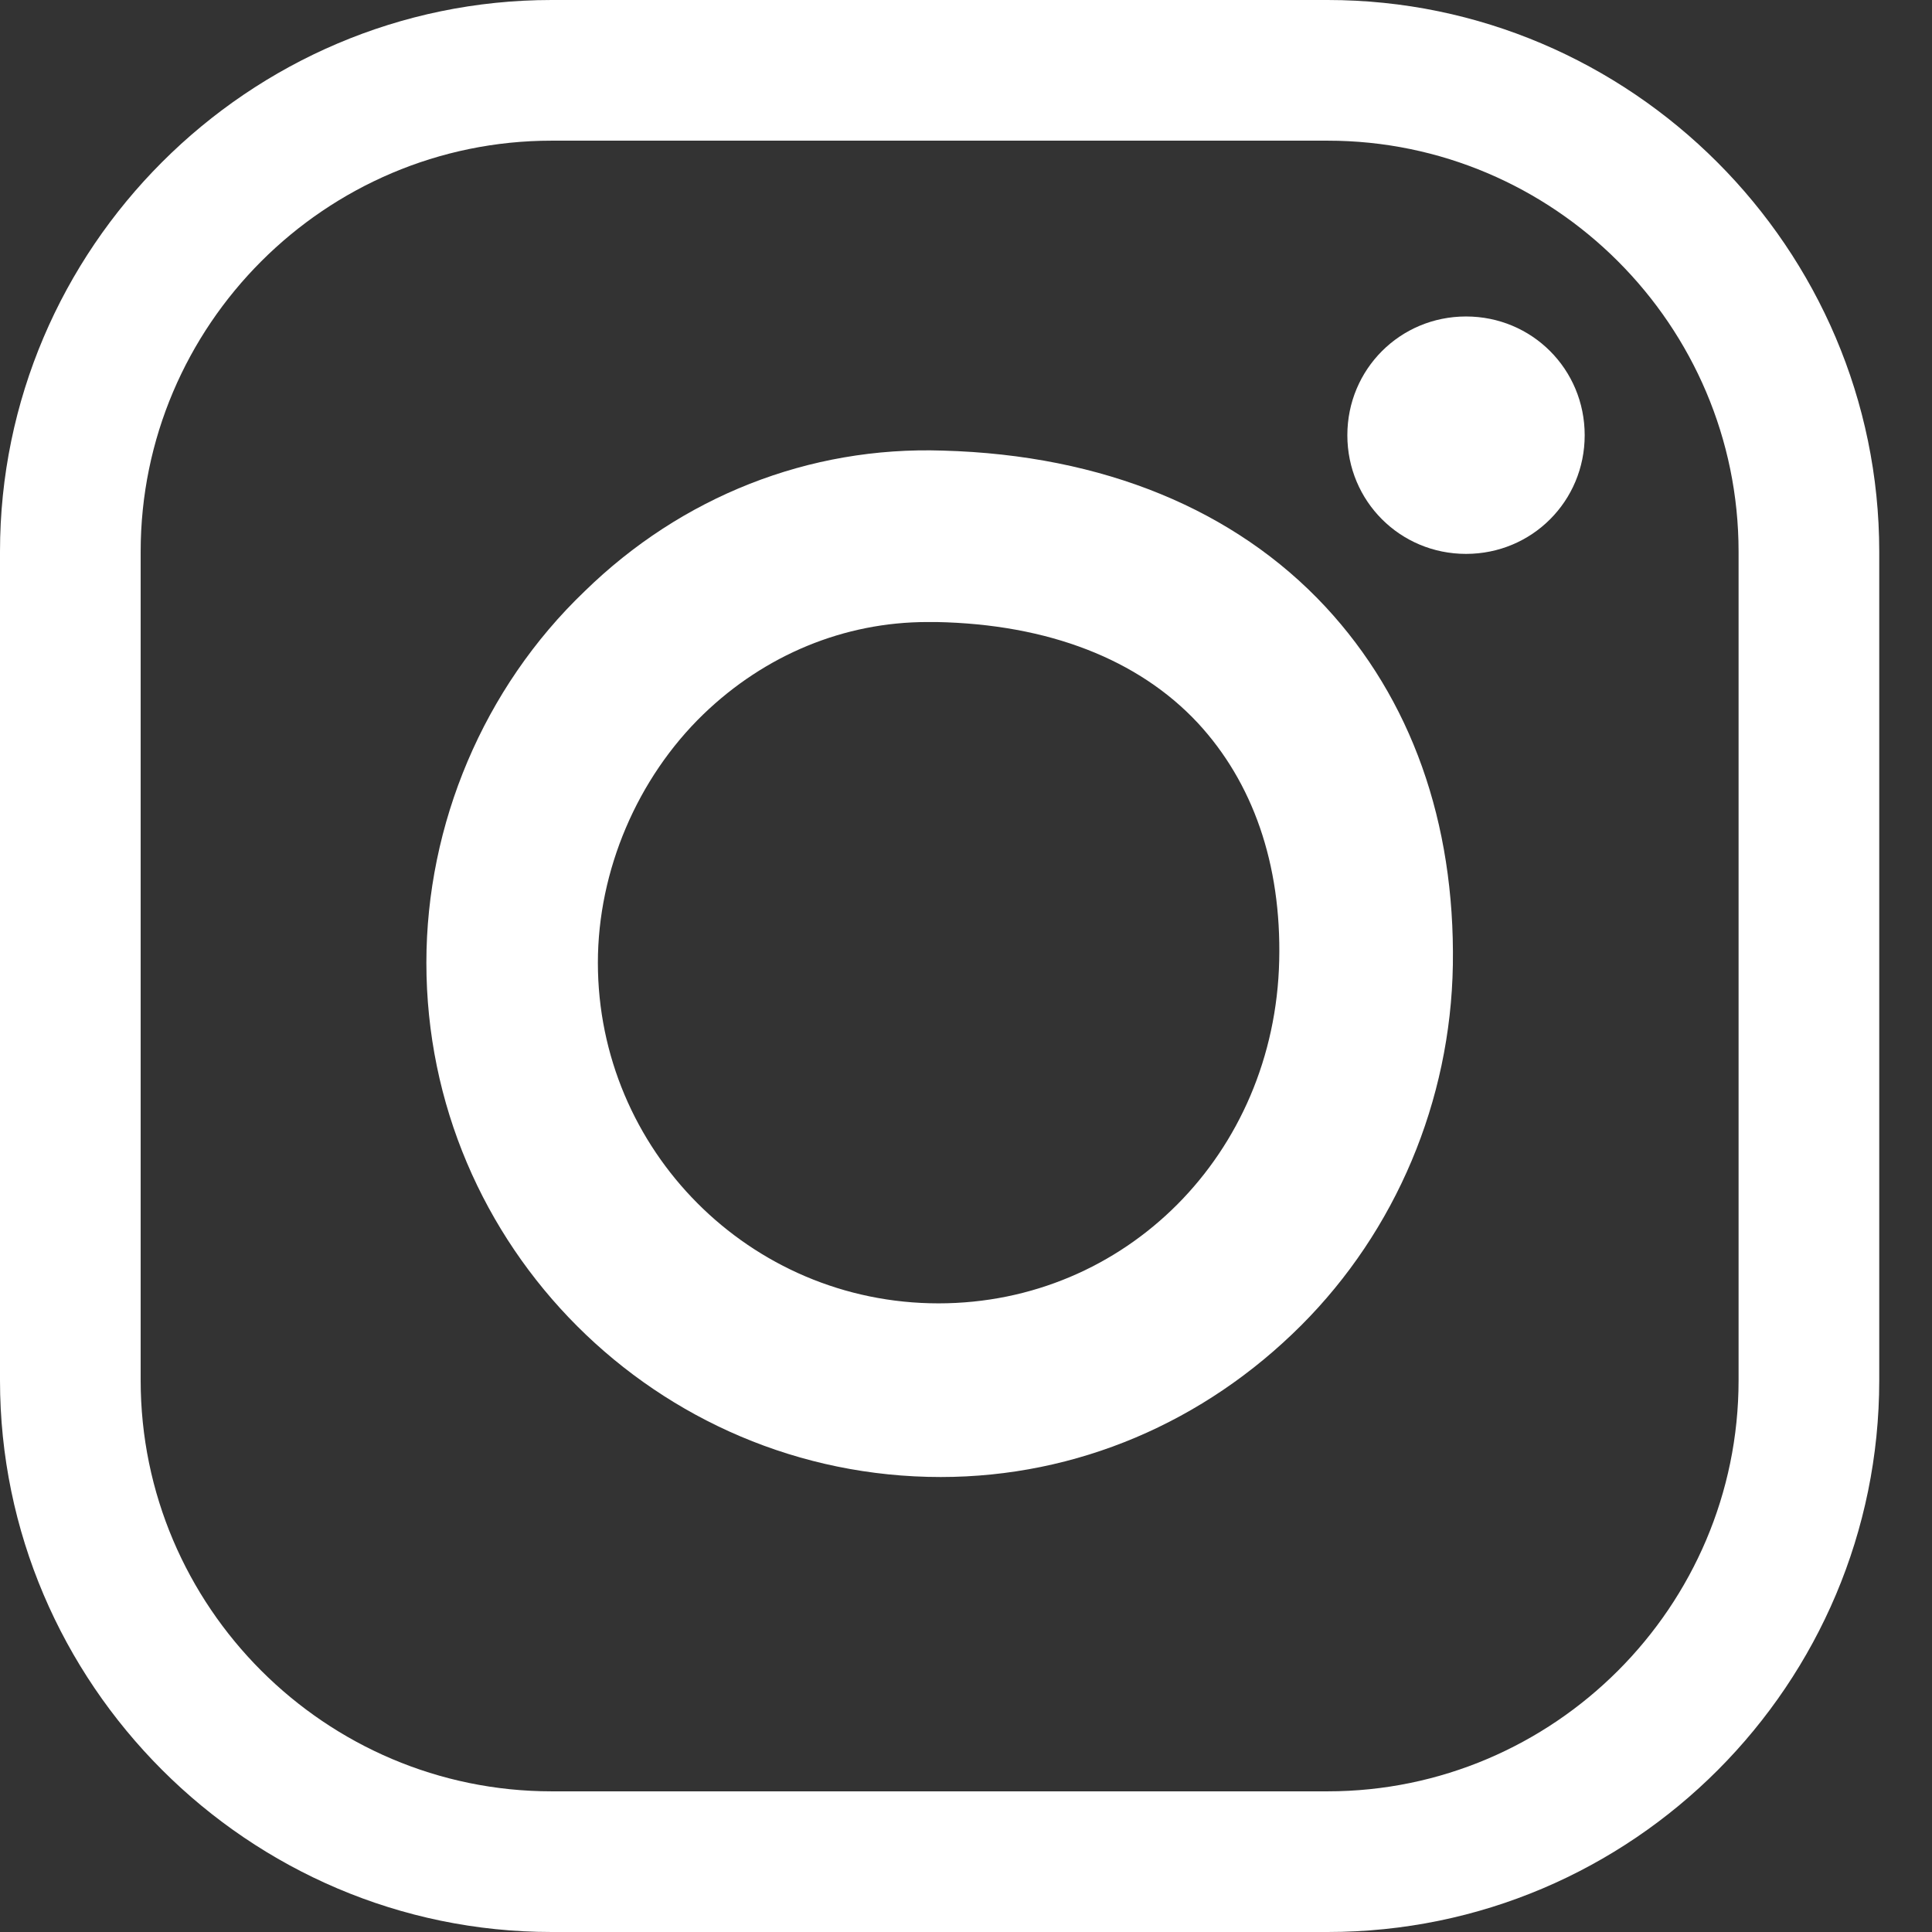
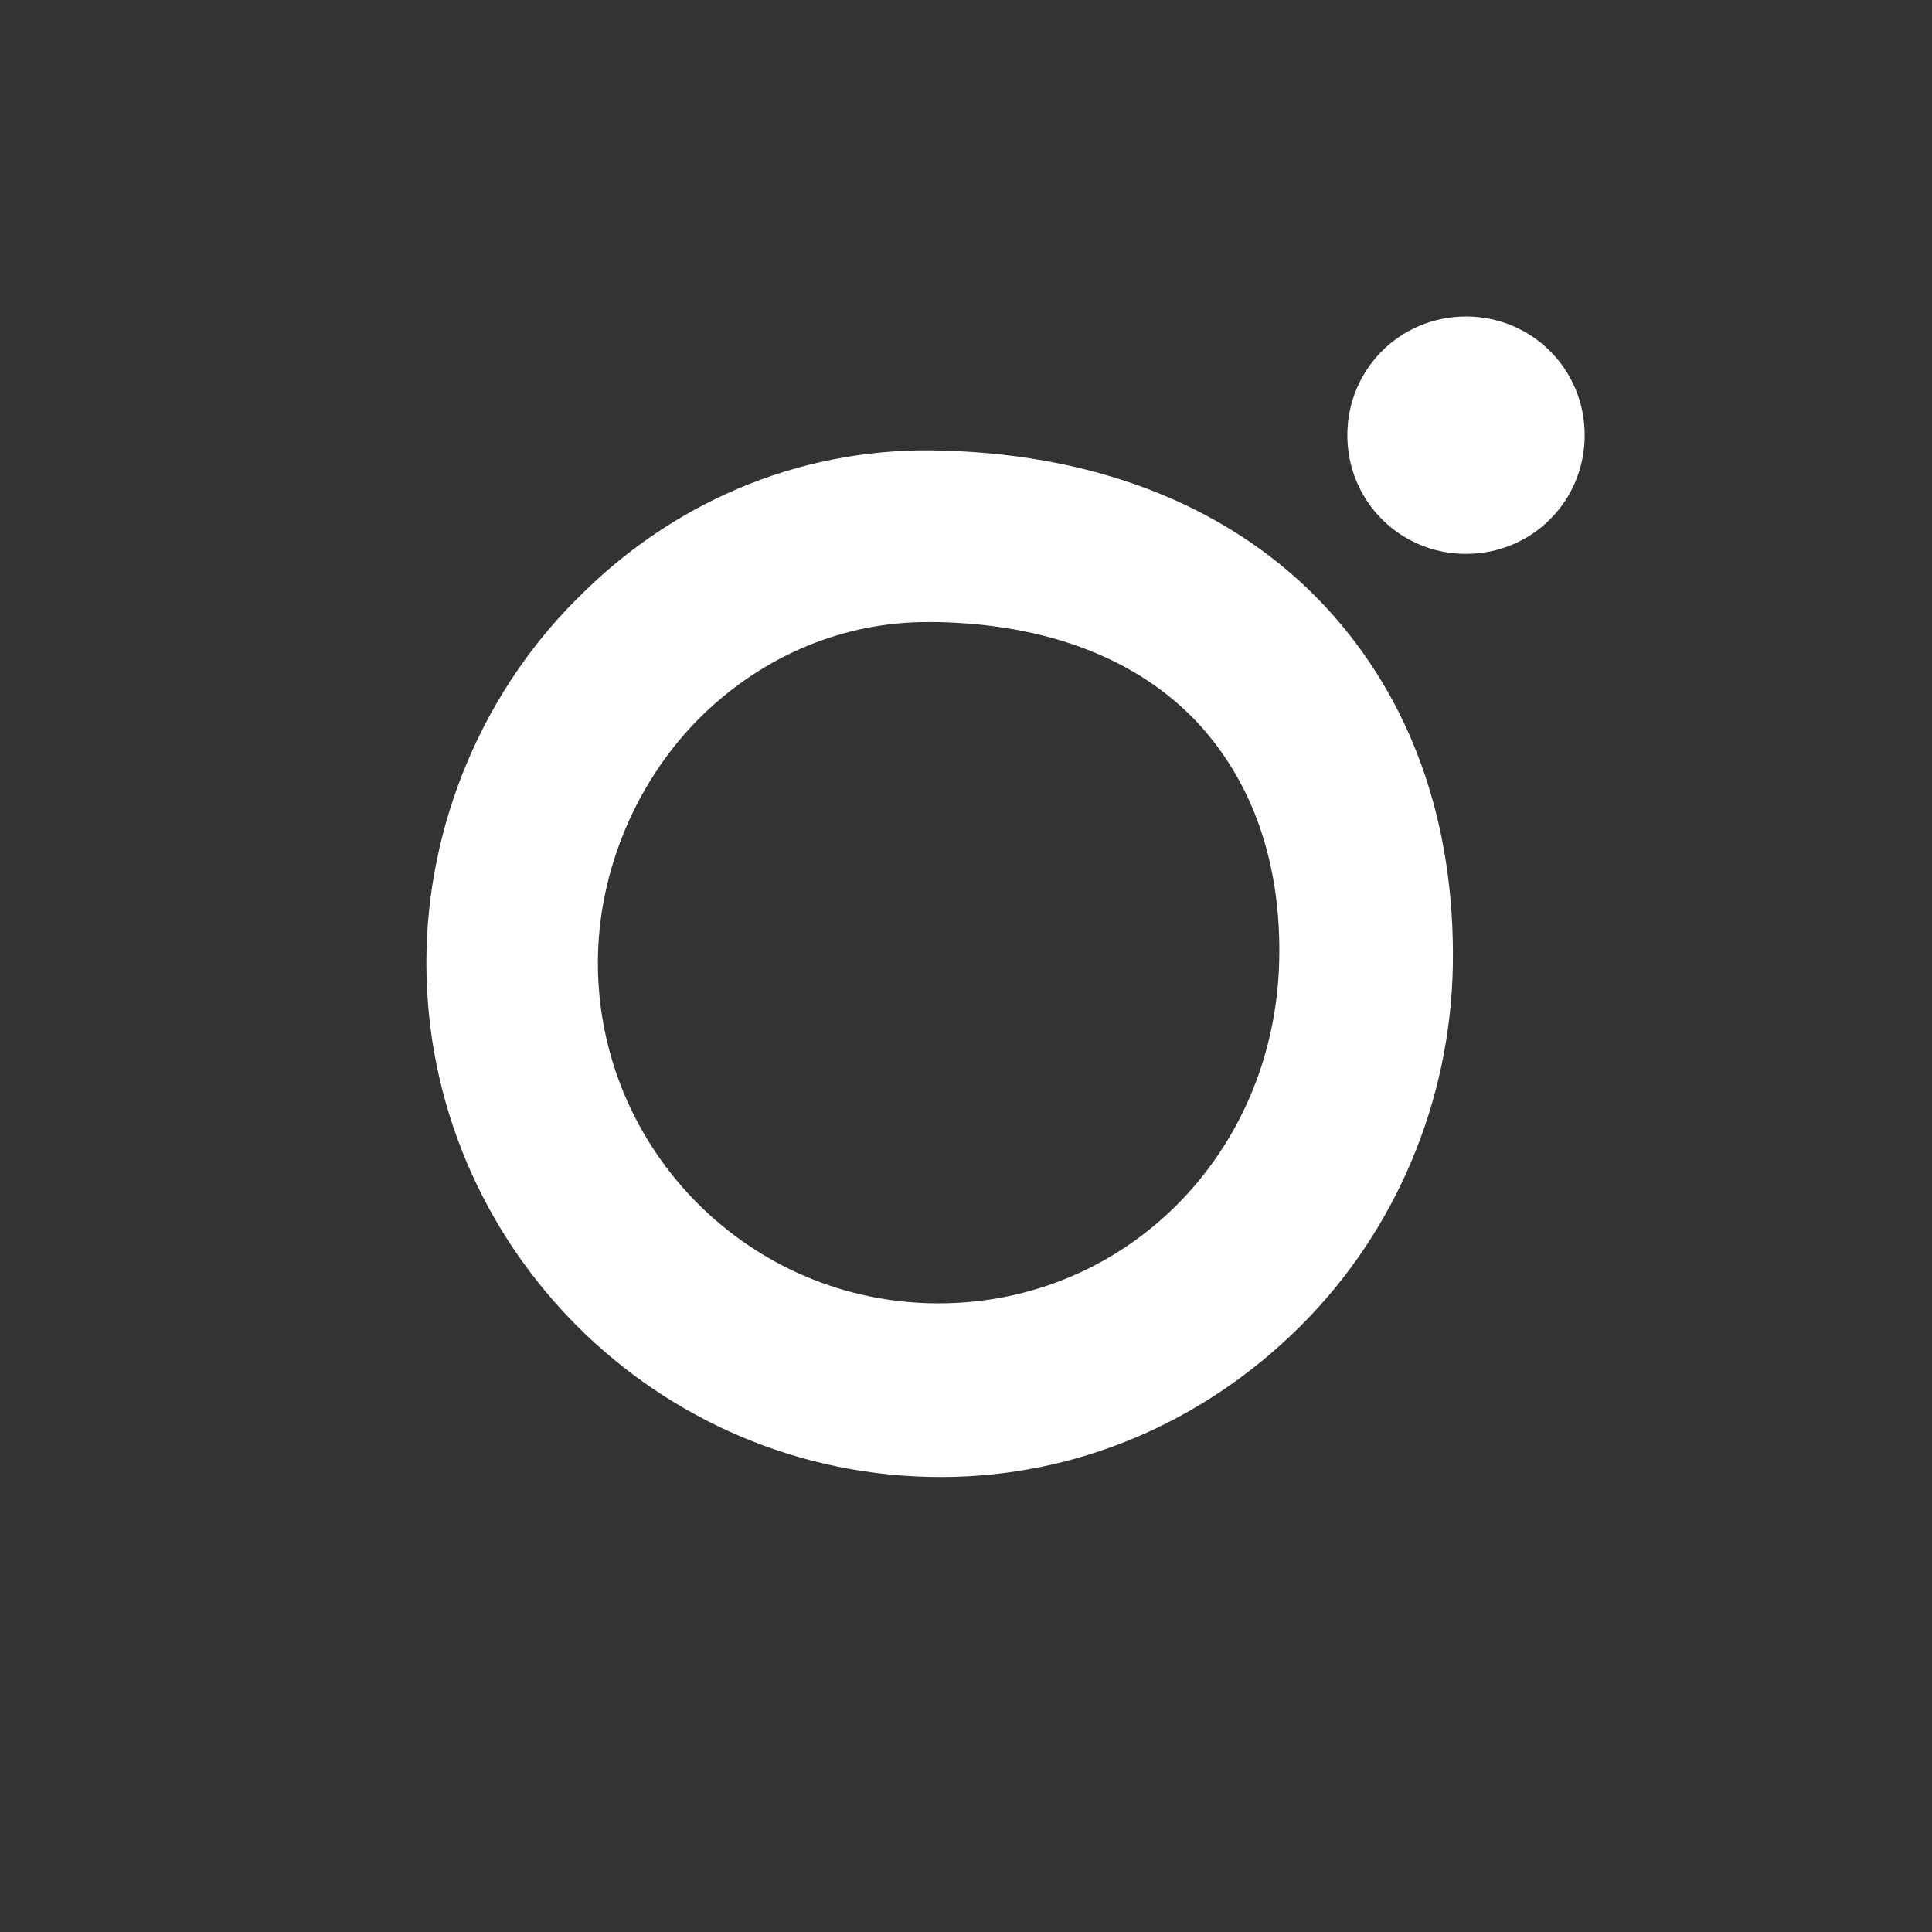
<svg xmlns="http://www.w3.org/2000/svg" width="26" height="26" viewBox="0 0 26 26" fill="none">
  <rect x="0" y="0" width="26" height="26" fill="#333333" stroke="none" />
-   <path d="M17.866 26H7.424C3.342 26 0 22.658 0 18.576V7.424C0 3.342 3.342 0 7.424 0H17.866C21.948 0 25.29 3.342 25.29 7.424V18.576C25.29 22.658 21.977 26 17.866 26ZM7.424 1.893C4.378 1.893 1.893 4.378 1.893 7.424V18.576C1.893 21.622 4.378 24.107 7.424 24.107H17.866C20.912 24.107 23.397 21.622 23.397 18.576V7.424C23.397 4.378 20.912 1.893 17.866 1.893H7.424Z" fill="white" />
  <path d="M12.66 19.877C8.844 19.877 5.738 16.771 5.738 12.956C5.738 11.092 6.507 9.258 7.868 7.957C9.17 6.685 10.885 6.004 12.689 6.064C14.849 6.123 16.623 6.862 17.836 8.164C18.99 9.406 19.581 11.062 19.552 12.985C19.522 14.819 18.783 16.564 17.511 17.836C16.209 19.138 14.494 19.877 12.66 19.877ZM12.482 8.371C11.358 8.371 10.293 8.814 9.465 9.613C8.578 10.471 8.046 11.713 8.046 12.956C8.046 15.47 10.086 17.54 12.63 17.54C15.145 17.54 17.156 15.529 17.215 12.926C17.245 11.624 16.86 10.53 16.121 9.731C15.322 8.874 14.109 8.4 12.601 8.371C12.571 8.371 12.541 8.371 12.482 8.371Z" fill="white" />
  <path d="M21.326 5.857C21.326 6.744 20.617 7.454 19.729 7.454C18.842 7.454 18.132 6.744 18.132 5.857C18.132 4.969 18.842 4.259 19.729 4.259C20.617 4.259 21.326 4.969 21.326 5.857Z" fill="white" />
</svg>